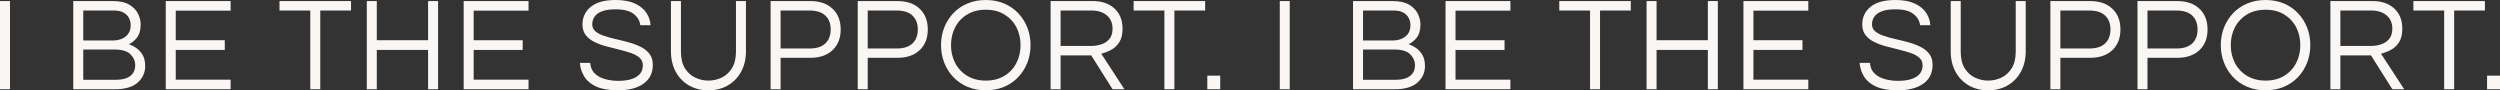
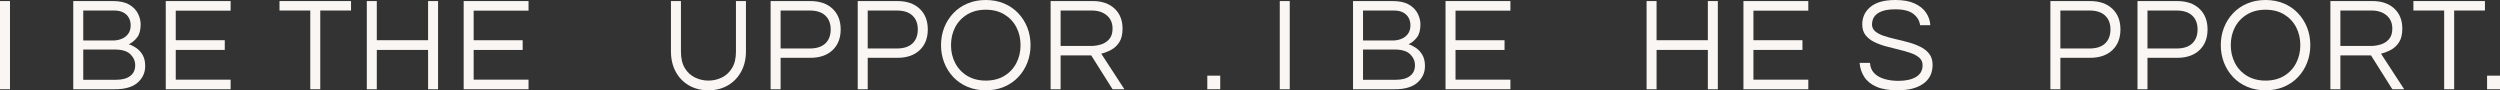
<svg xmlns="http://www.w3.org/2000/svg" id="a" viewBox="0 0 2252.2 81.36">
  <rect x="0" y="0" width="2252.2" height="81.36" fill="#333333" stroke="none" />
  <defs>
    <style>.b{fill:#f9f6f4;}</style>
  </defs>
  <path class="b" d="M0,80.4V.96H9V80.4H0Z" />
  <path class="b" d="M66,80.4V.96h35.64c6.24,0,11.18,1.08,14.82,3.24,3.64,2.16,6.26,4.86,7.86,8.1,1.6,3.24,2.4,6.46,2.4,9.66,0,5.12-1.08,9.06-3.24,11.82-2.16,2.76-4.64,4.78-7.44,6.06,2.24,.72,4.5,1.86,6.78,3.42,2.28,1.56,4.18,3.66,5.7,6.3,1.52,2.64,2.28,5.96,2.28,9.96,0,5.92-2.26,10.88-6.78,14.88-4.52,4-11.3,6-20.34,6h-37.68Zm9-43.92h26.64c2.8,0,5.42-.48,7.86-1.44,2.44-.96,4.42-2.46,5.94-4.5,1.52-2.04,2.28-4.66,2.28-7.86,0-2.24-.5-4.36-1.5-6.36-1-2-2.6-3.64-4.8-4.92-2.2-1.28-5.14-1.92-8.82-1.92h-27.6v27Zm0,35.4h29.64c5.44,0,9.66-1.14,12.66-3.42,3-2.28,4.5-5.5,4.5-9.66,0-3.76-1.44-7.06-4.32-9.9-2.88-2.84-7.48-4.26-13.8-4.26h-28.68v27.24Z" />
  <path class="b" d="M149.33,80.4V.96h58.44V9.6h-49.44v26.64h44.16v8.76h-44.16v26.76h49.44v8.64h-58.44Z" />
  <path class="b" d="M279.52,80.4V9.48h-27.72V.96h64.44V9.48h-27.72V80.4h-9Z" />
  <path class="b" d="M330.45,80.4V.96h9V36.24h46.2V.96h9V80.4h-9V45h-46.2v35.4h-9Z" />
  <path class="b" d="M417.71,80.4V.96h58.44V9.6h-49.44v26.64h44.16v8.76h-44.16v26.76h49.44v8.64h-58.44Z" />
-   <path class="b" d="M556.67,81.36c-7.84,0-14.2-1.06-19.08-3.18-4.88-2.12-8.54-5.06-10.98-8.82-2.44-3.76-3.86-8-4.26-12.72h9.36c.24,3.84,1.52,6.94,3.84,9.3,2.32,2.36,5.38,4.1,9.18,5.22,3.8,1.12,7.98,1.68,12.54,1.68,6.72,0,12.04-1.18,15.96-3.54,3.92-2.36,5.88-5.86,5.88-10.5,0-2.8-.98-5.06-2.94-6.78-1.96-1.72-4.56-3.14-7.8-4.26-3.24-1.12-6.78-2.14-10.62-3.06-3.84-.92-7.7-1.9-11.58-2.94-3.88-1.04-7.44-2.36-10.68-3.96-3.24-1.6-5.84-3.66-7.8-6.18-1.96-2.52-2.94-5.74-2.94-9.66,0-6.48,2.5-11.76,7.5-15.84,5-4.08,12.46-6.12,22.38-6.12,7.04,0,12.84,1.06,17.4,3.18,4.56,2.12,7.98,4.9,10.26,8.34,2.28,3.44,3.54,7.16,3.78,11.16h-9.24c-.48-4-2.48-7.38-6-10.14-3.52-2.76-8.92-4.14-16.2-4.14-4.48,0-8.12,.44-10.92,1.32-2.8,.88-4.94,2.02-6.42,3.42-1.48,1.4-2.48,2.86-3,4.38-.52,1.52-.78,2.96-.78,4.32,0,2.64,.98,4.78,2.94,6.42,1.96,1.64,4.56,3,7.8,4.08s6.82,2.06,10.74,2.94c3.92,.88,7.82,1.86,11.7,2.94,3.88,1.08,7.44,2.44,10.68,4.08,3.24,1.64,5.84,3.74,7.8,6.3,1.96,2.56,2.94,5.84,2.94,9.84,0,7.36-2.8,13.02-8.4,16.98-5.6,3.96-13.28,5.94-23.04,5.94Z" />
  <path class="b" d="M638.17,81.36c-6.56,0-12.38-1.46-17.46-4.38-5.08-2.92-9.06-7.02-11.94-12.3-2.88-5.28-4.32-11.44-4.32-18.48V.96h9V46.44c0,6.16,1.18,11.16,3.54,15,2.36,3.84,5.44,6.66,9.24,8.46,3.8,1.8,7.78,2.7,11.94,2.7s8.24-.9,12-2.7c3.76-1.8,6.84-4.62,9.24-8.46,2.4-3.84,3.6-8.84,3.6-15V.96h9V46.2c0,6.96-1.44,13.08-4.32,18.36s-6.86,9.4-11.94,12.36c-5.08,2.96-10.94,4.44-17.58,4.44Z" />
  <path class="b" d="M694.23,80.4V.96h35.76c8.48,0,15.16,2.3,20.04,6.9,4.88,4.6,7.32,10.82,7.32,18.66s-2.44,14.06-7.32,18.66c-4.88,4.6-11.56,6.9-20.04,6.9h-26.76v28.32h-9Zm9-36.72h26.16c6.24,0,10.96-1.52,14.16-4.56,3.2-3.04,4.8-7.24,4.8-12.6s-1.6-9.44-4.8-12.48c-3.2-3.04-7.92-4.56-14.16-4.56h-26.16V43.68Z" />
  <path class="b" d="M772.71,80.4V.96h35.76c8.48,0,15.16,2.3,20.04,6.9,4.88,4.6,7.32,10.82,7.32,18.66s-2.44,14.06-7.32,18.66c-4.88,4.6-11.56,6.9-20.04,6.9h-26.76v28.32h-9Zm9-36.72h26.16c6.24,0,10.96-1.52,14.16-4.56,3.2-3.04,4.8-7.24,4.8-12.6s-1.6-9.44-4.8-12.48c-3.2-3.04-7.92-4.56-14.16-4.56h-26.16V43.68Z" />
  <path class="b" d="M888.07,81.36c-6,0-11.48-1.04-16.44-3.12-4.96-2.08-9.22-5-12.78-8.76-3.56-3.76-6.3-8.1-8.22-13.02-1.92-4.92-2.88-10.18-2.88-15.78s.96-10.96,2.88-15.84c1.92-4.88,4.66-9.2,8.22-12.96,3.56-3.76,7.82-6.68,12.78-8.76,4.96-2.08,10.44-3.12,16.44-3.12s11.48,1.04,16.44,3.12c4.96,2.08,9.22,5,12.78,8.76,3.56,3.76,6.3,8.08,8.22,12.96,1.92,4.88,2.88,10.16,2.88,15.84s-.96,10.86-2.88,15.78-4.66,9.26-8.22,13.02c-3.56,3.76-7.82,6.68-12.78,8.76-4.96,2.08-10.44,3.12-16.44,3.12Zm0-8.76c6.48,0,12.06-1.42,16.74-4.26s8.28-6.68,10.8-11.52c2.52-4.84,3.78-10.22,3.78-16.14s-1.26-11.4-3.78-16.2c-2.52-4.8-6.12-8.62-10.8-11.46-4.68-2.84-10.26-4.26-16.74-4.26s-11.96,1.42-16.68,4.26c-4.72,2.84-8.34,6.66-10.86,11.46-2.52,4.8-3.78,10.2-3.78,16.2s1.26,11.3,3.78,16.14c2.52,4.84,6.14,8.68,10.86,11.52,4.72,2.84,10.28,4.26,16.68,4.26Z" />
  <path class="b" d="M946.48,80.4V.96h38.04c8.16,0,14.66,2.24,19.5,6.72,4.84,4.48,7.26,10.52,7.26,18.12,0,5.12-.98,9.2-2.94,12.24-1.96,3.04-4.42,5.34-7.38,6.9-2.96,1.56-5.92,2.7-8.88,3.42l20.88,32.04h-10.68l-19.2-30.48h-27.6v30.48h-9Zm9-39h27.48c2.88,0,5.8-.44,8.76-1.32,2.96-.88,5.46-2.46,7.5-4.74,2.04-2.28,3.06-5.46,3.06-9.54,0-5.04-1.72-9.02-5.16-11.94-3.44-2.92-8-4.38-13.68-4.38h-27.96v31.92Z" />
-   <path class="b" d="M1048.98,80.4V9.48h-27.72V.96h64.44V9.48h-27.72V80.4h-9Z" />
  <path class="b" d="M1087.64,80.4v-12.24h11.64v12.24h-11.64Z" />
-   <path class="b" d="M1152.92,80.4V.96h9V80.4h-9Z" />
+   <path class="b" d="M1152.92,80.4V.96h9V80.4Z" />
  <path class="b" d="M1218.92,80.4V.96h35.64c6.24,0,11.18,1.08,14.82,3.24,3.64,2.16,6.26,4.86,7.86,8.1,1.6,3.24,2.4,6.46,2.4,9.66,0,5.12-1.08,9.06-3.24,11.82s-4.64,4.78-7.44,6.06c2.24,.72,4.5,1.86,6.78,3.42,2.28,1.56,4.18,3.66,5.7,6.3,1.52,2.64,2.28,5.96,2.28,9.96,0,5.92-2.26,10.88-6.78,14.88-4.52,4-11.3,6-20.34,6h-37.68Zm9-43.92h26.64c2.8,0,5.42-.48,7.86-1.44,2.44-.96,4.42-2.46,5.94-4.5,1.52-2.04,2.28-4.66,2.28-7.86,0-2.24-.5-4.36-1.5-6.36-1-2-2.6-3.64-4.8-4.92-2.2-1.28-5.14-1.92-8.82-1.92h-27.6v27Zm0,35.4h29.64c5.44,0,9.66-1.14,12.66-3.42,3-2.28,4.5-5.5,4.5-9.66,0-3.76-1.44-7.06-4.32-9.9-2.88-2.84-7.48-4.26-13.8-4.26h-28.68v27.24Z" />
  <path class="b" d="M1302.25,80.4V.96h58.44V9.6h-49.44v26.64h44.16v8.76h-44.16v26.76h49.44v8.64h-58.44Z" />
-   <path class="b" d="M1432.44,80.4V9.48h-27.72V.96h64.44V9.48h-27.72V80.4h-9Z" />
  <path class="b" d="M1483.37,80.4V.96h9V36.24h46.2V.96h9V80.4h-9V45h-46.2v35.4h-9Z" />
  <path class="b" d="M1570.63,80.4V.96h58.44V9.6h-49.44v26.64h44.16v8.76h-44.16v26.76h49.44v8.64h-58.44Z" />
  <path class="b" d="M1709.59,81.36c-7.84,0-14.2-1.06-19.08-3.18-4.88-2.12-8.54-5.06-10.98-8.82-2.44-3.76-3.86-8-4.26-12.72h9.36c.24,3.84,1.52,6.94,3.84,9.3,2.32,2.36,5.38,4.1,9.18,5.22,3.8,1.12,7.98,1.68,12.54,1.68,6.72,0,12.04-1.18,15.96-3.54,3.92-2.36,5.88-5.86,5.88-10.5,0-2.8-.98-5.06-2.94-6.78-1.96-1.72-4.56-3.14-7.8-4.26-3.24-1.12-6.78-2.14-10.62-3.06-3.84-.92-7.7-1.9-11.58-2.94-3.88-1.04-7.44-2.36-10.68-3.96-3.24-1.6-5.84-3.66-7.8-6.18-1.96-2.52-2.94-5.74-2.94-9.66,0-6.48,2.5-11.76,7.5-15.84,5-4.08,12.46-6.12,22.38-6.12,7.04,0,12.84,1.06,17.4,3.18,4.56,2.12,7.98,4.9,10.26,8.34,2.28,3.44,3.54,7.16,3.78,11.16h-9.24c-.48-4-2.48-7.38-6-10.14-3.52-2.76-8.92-4.14-16.2-4.14-4.48,0-8.12,.44-10.92,1.32-2.8,.88-4.94,2.02-6.42,3.42-1.48,1.4-2.48,2.86-3,4.38-.52,1.52-.78,2.96-.78,4.32,0,2.64,.98,4.78,2.94,6.42,1.96,1.64,4.56,3,7.8,4.08,3.24,1.08,6.82,2.06,10.74,2.94,3.92,.88,7.82,1.86,11.7,2.94,3.88,1.08,7.44,2.44,10.68,4.08,3.24,1.64,5.84,3.74,7.8,6.3,1.96,2.56,2.94,5.84,2.94,9.84,0,7.36-2.8,13.02-8.4,16.98-5.6,3.96-13.28,5.94-23.04,5.94Z" />
-   <path class="b" d="M1791.09,81.36c-6.56,0-12.38-1.46-17.46-4.38-5.08-2.92-9.06-7.02-11.94-12.3-2.88-5.28-4.32-11.44-4.32-18.48V.96h9V46.44c0,6.16,1.18,11.16,3.54,15,2.36,3.84,5.44,6.66,9.24,8.46,3.8,1.8,7.78,2.7,11.94,2.7s8.24-.9,12-2.7c3.76-1.8,6.84-4.62,9.24-8.46,2.4-3.84,3.6-8.84,3.6-15V.96h9V46.2c0,6.96-1.44,13.08-4.32,18.36s-6.86,9.4-11.94,12.36c-5.08,2.96-10.94,4.44-17.58,4.44Z" />
  <path class="b" d="M1847.15,80.4V.96h35.76c8.48,0,15.16,2.3,20.04,6.9,4.88,4.6,7.32,10.82,7.32,18.66s-2.44,14.06-7.32,18.66c-4.88,4.6-11.56,6.9-20.04,6.9h-26.76v28.32h-9Zm9-36.72h26.16c6.24,0,10.96-1.52,14.16-4.56,3.2-3.04,4.8-7.24,4.8-12.6s-1.6-9.44-4.8-12.48c-3.2-3.04-7.92-4.56-14.16-4.56h-26.16V43.68Z" />
  <path class="b" d="M1925.62,80.4V.96h35.76c8.48,0,15.16,2.3,20.04,6.9,4.88,4.6,7.32,10.82,7.32,18.66s-2.44,14.06-7.32,18.66c-4.88,4.6-11.56,6.9-20.04,6.9h-26.76v28.32h-9Zm9-36.72h26.16c6.24,0,10.96-1.52,14.16-4.56,3.2-3.04,4.8-7.24,4.8-12.6s-1.6-9.44-4.8-12.48c-3.2-3.04-7.92-4.56-14.16-4.56h-26.16V43.68Z" />
  <path class="b" d="M2040.99,81.36c-6,0-11.48-1.04-16.44-3.12-4.96-2.08-9.22-5-12.78-8.76-3.56-3.76-6.3-8.1-8.22-13.02s-2.88-10.18-2.88-15.78,.96-10.96,2.88-15.84c1.92-4.88,4.66-9.2,8.22-12.96,3.56-3.76,7.82-6.68,12.78-8.76,4.96-2.08,10.44-3.12,16.44-3.12s11.48,1.04,16.44,3.12c4.96,2.08,9.22,5,12.78,8.76,3.56,3.76,6.3,8.08,8.22,12.96,1.92,4.88,2.88,10.16,2.88,15.84s-.96,10.86-2.88,15.78-4.66,9.26-8.22,13.02c-3.56,3.76-7.82,6.68-12.78,8.76-4.96,2.08-10.44,3.12-16.44,3.12Zm0-8.76c6.48,0,12.06-1.42,16.74-4.26,4.68-2.84,8.28-6.68,10.8-11.52,2.52-4.84,3.78-10.22,3.78-16.14s-1.26-11.4-3.78-16.2-6.12-8.62-10.8-11.46c-4.68-2.84-10.26-4.26-16.74-4.26s-11.96,1.42-16.68,4.26c-4.72,2.84-8.34,6.66-10.86,11.46s-3.78,10.2-3.78,16.2,1.26,11.3,3.78,16.14c2.52,4.84,6.14,8.68,10.86,11.52,4.72,2.84,10.28,4.26,16.68,4.26Z" />
  <path class="b" d="M2099.4,80.4V.96h38.04c8.16,0,14.66,2.24,19.5,6.72,4.84,4.48,7.26,10.52,7.26,18.12,0,5.12-.98,9.2-2.94,12.24-1.96,3.04-4.42,5.34-7.38,6.9-2.96,1.56-5.92,2.7-8.88,3.42l20.88,32.04h-10.68l-19.2-30.48h-27.6v30.48h-9Zm9-39h27.48c2.88,0,5.8-.44,8.76-1.32,2.96-.88,5.46-2.46,7.5-4.74,2.04-2.28,3.06-5.46,3.06-9.54,0-5.04-1.72-9.02-5.16-11.94-3.44-2.92-8-4.38-13.68-4.38h-27.96v31.92Z" />
  <path class="b" d="M2201.9,80.4V9.48h-27.72V.96h64.44V9.48h-27.72V80.4h-9Z" />
  <path class="b" d="M2240.56,80.4v-12.24h11.64v12.24h-11.64Z" />
</svg>